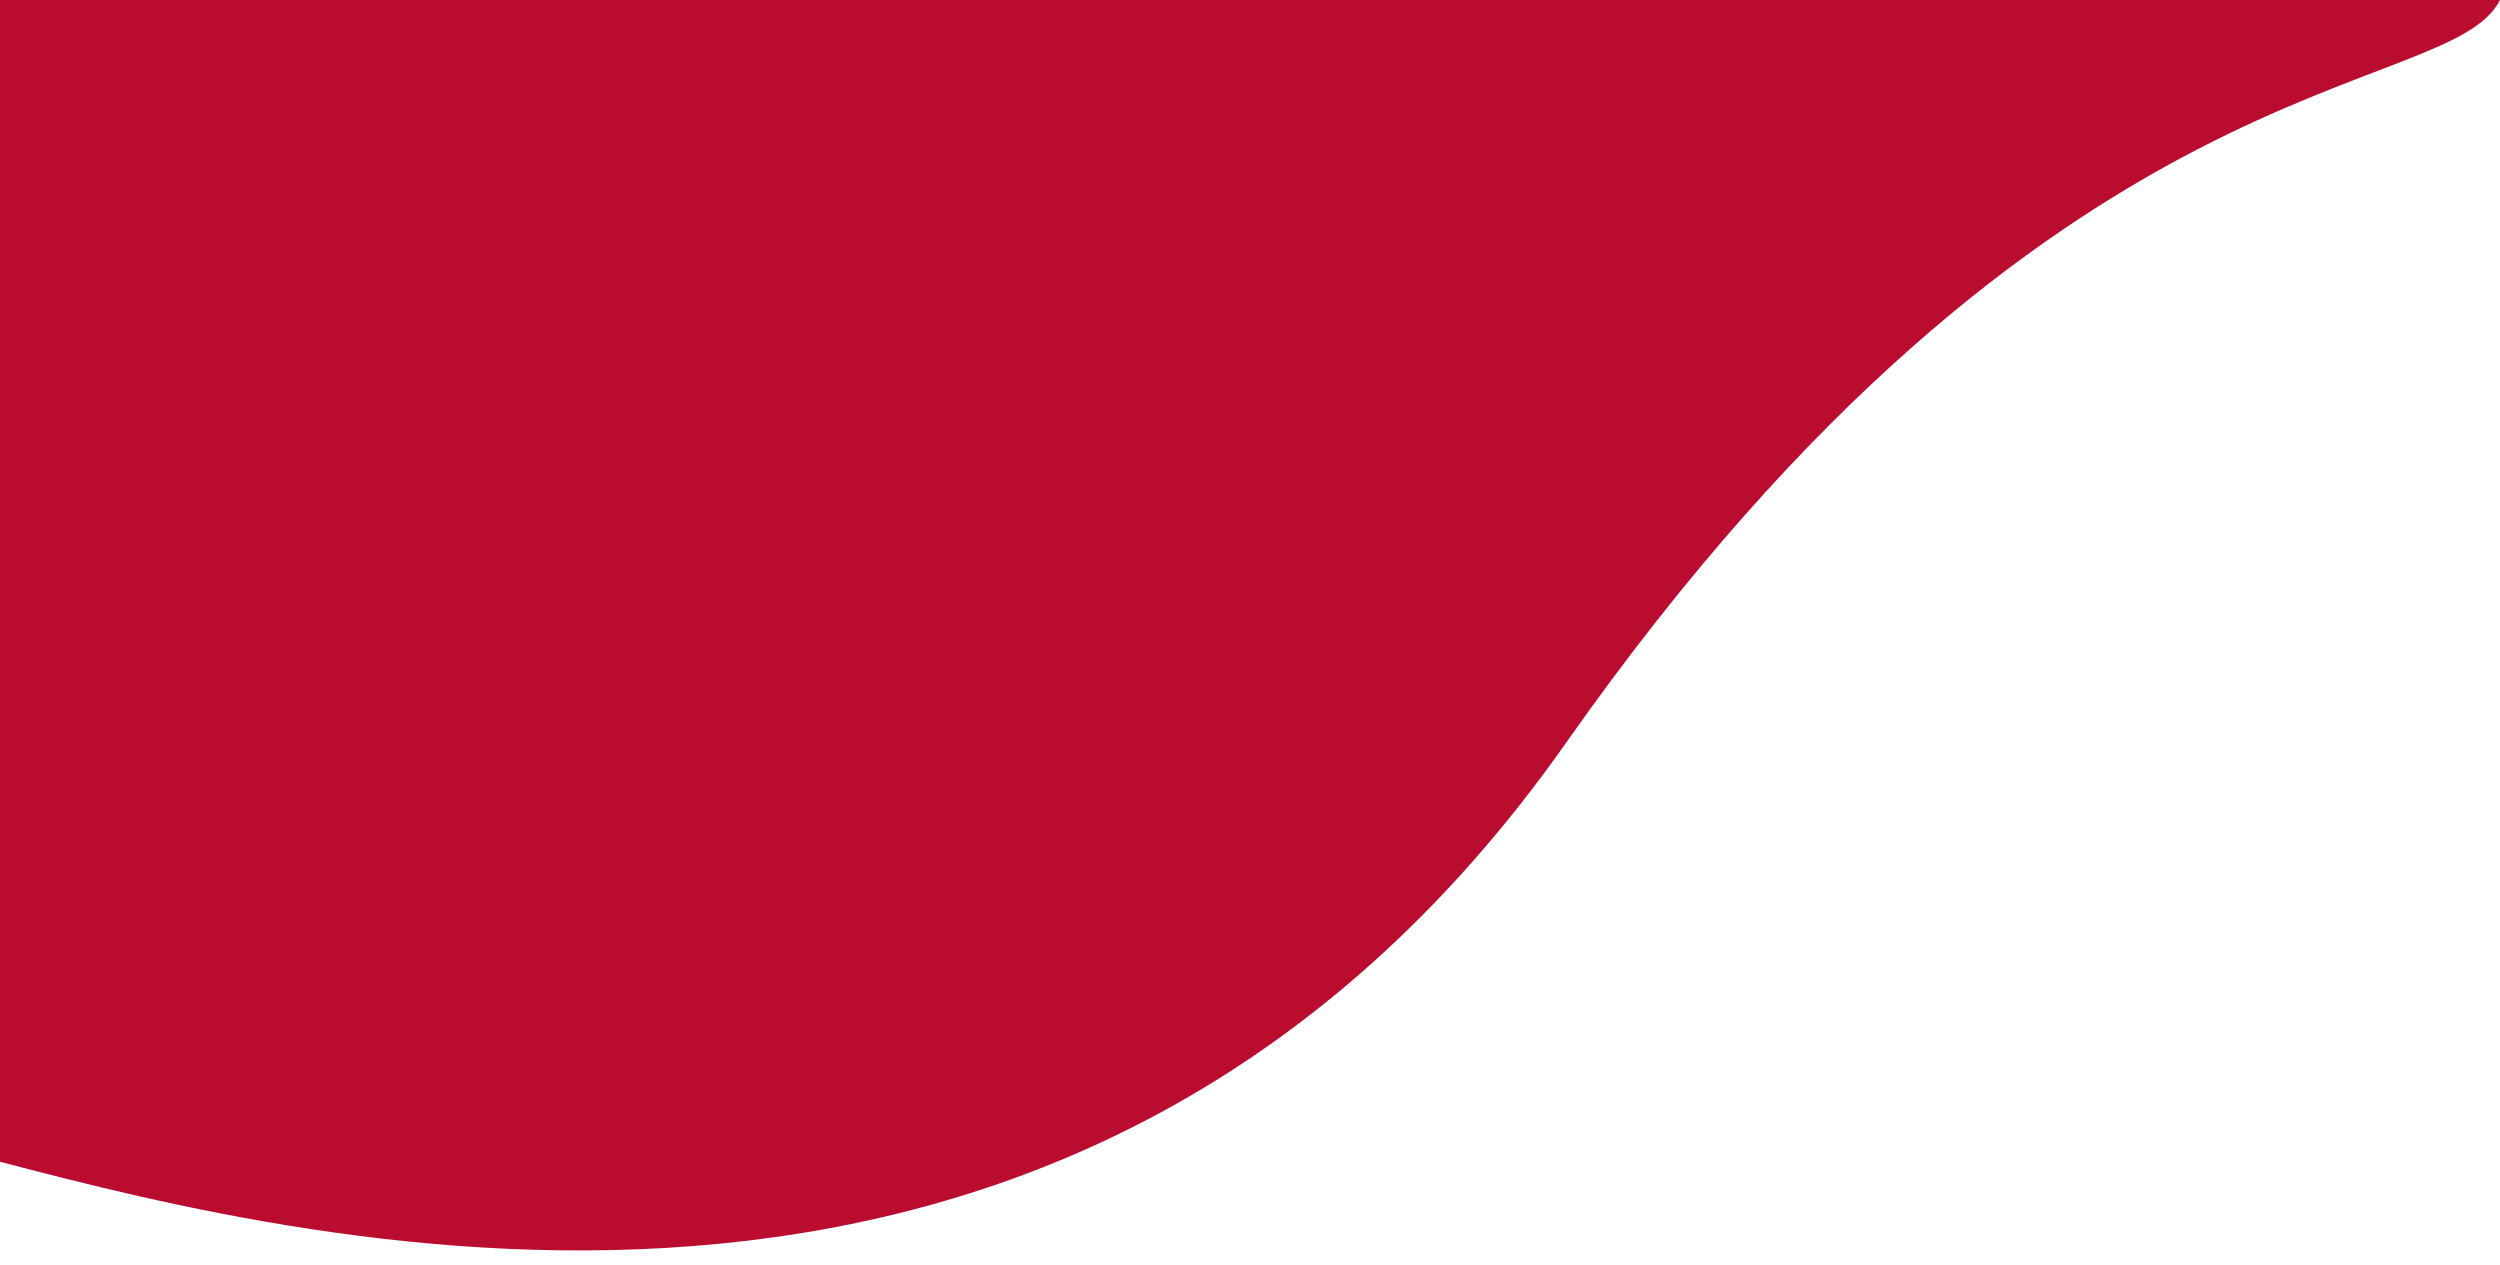
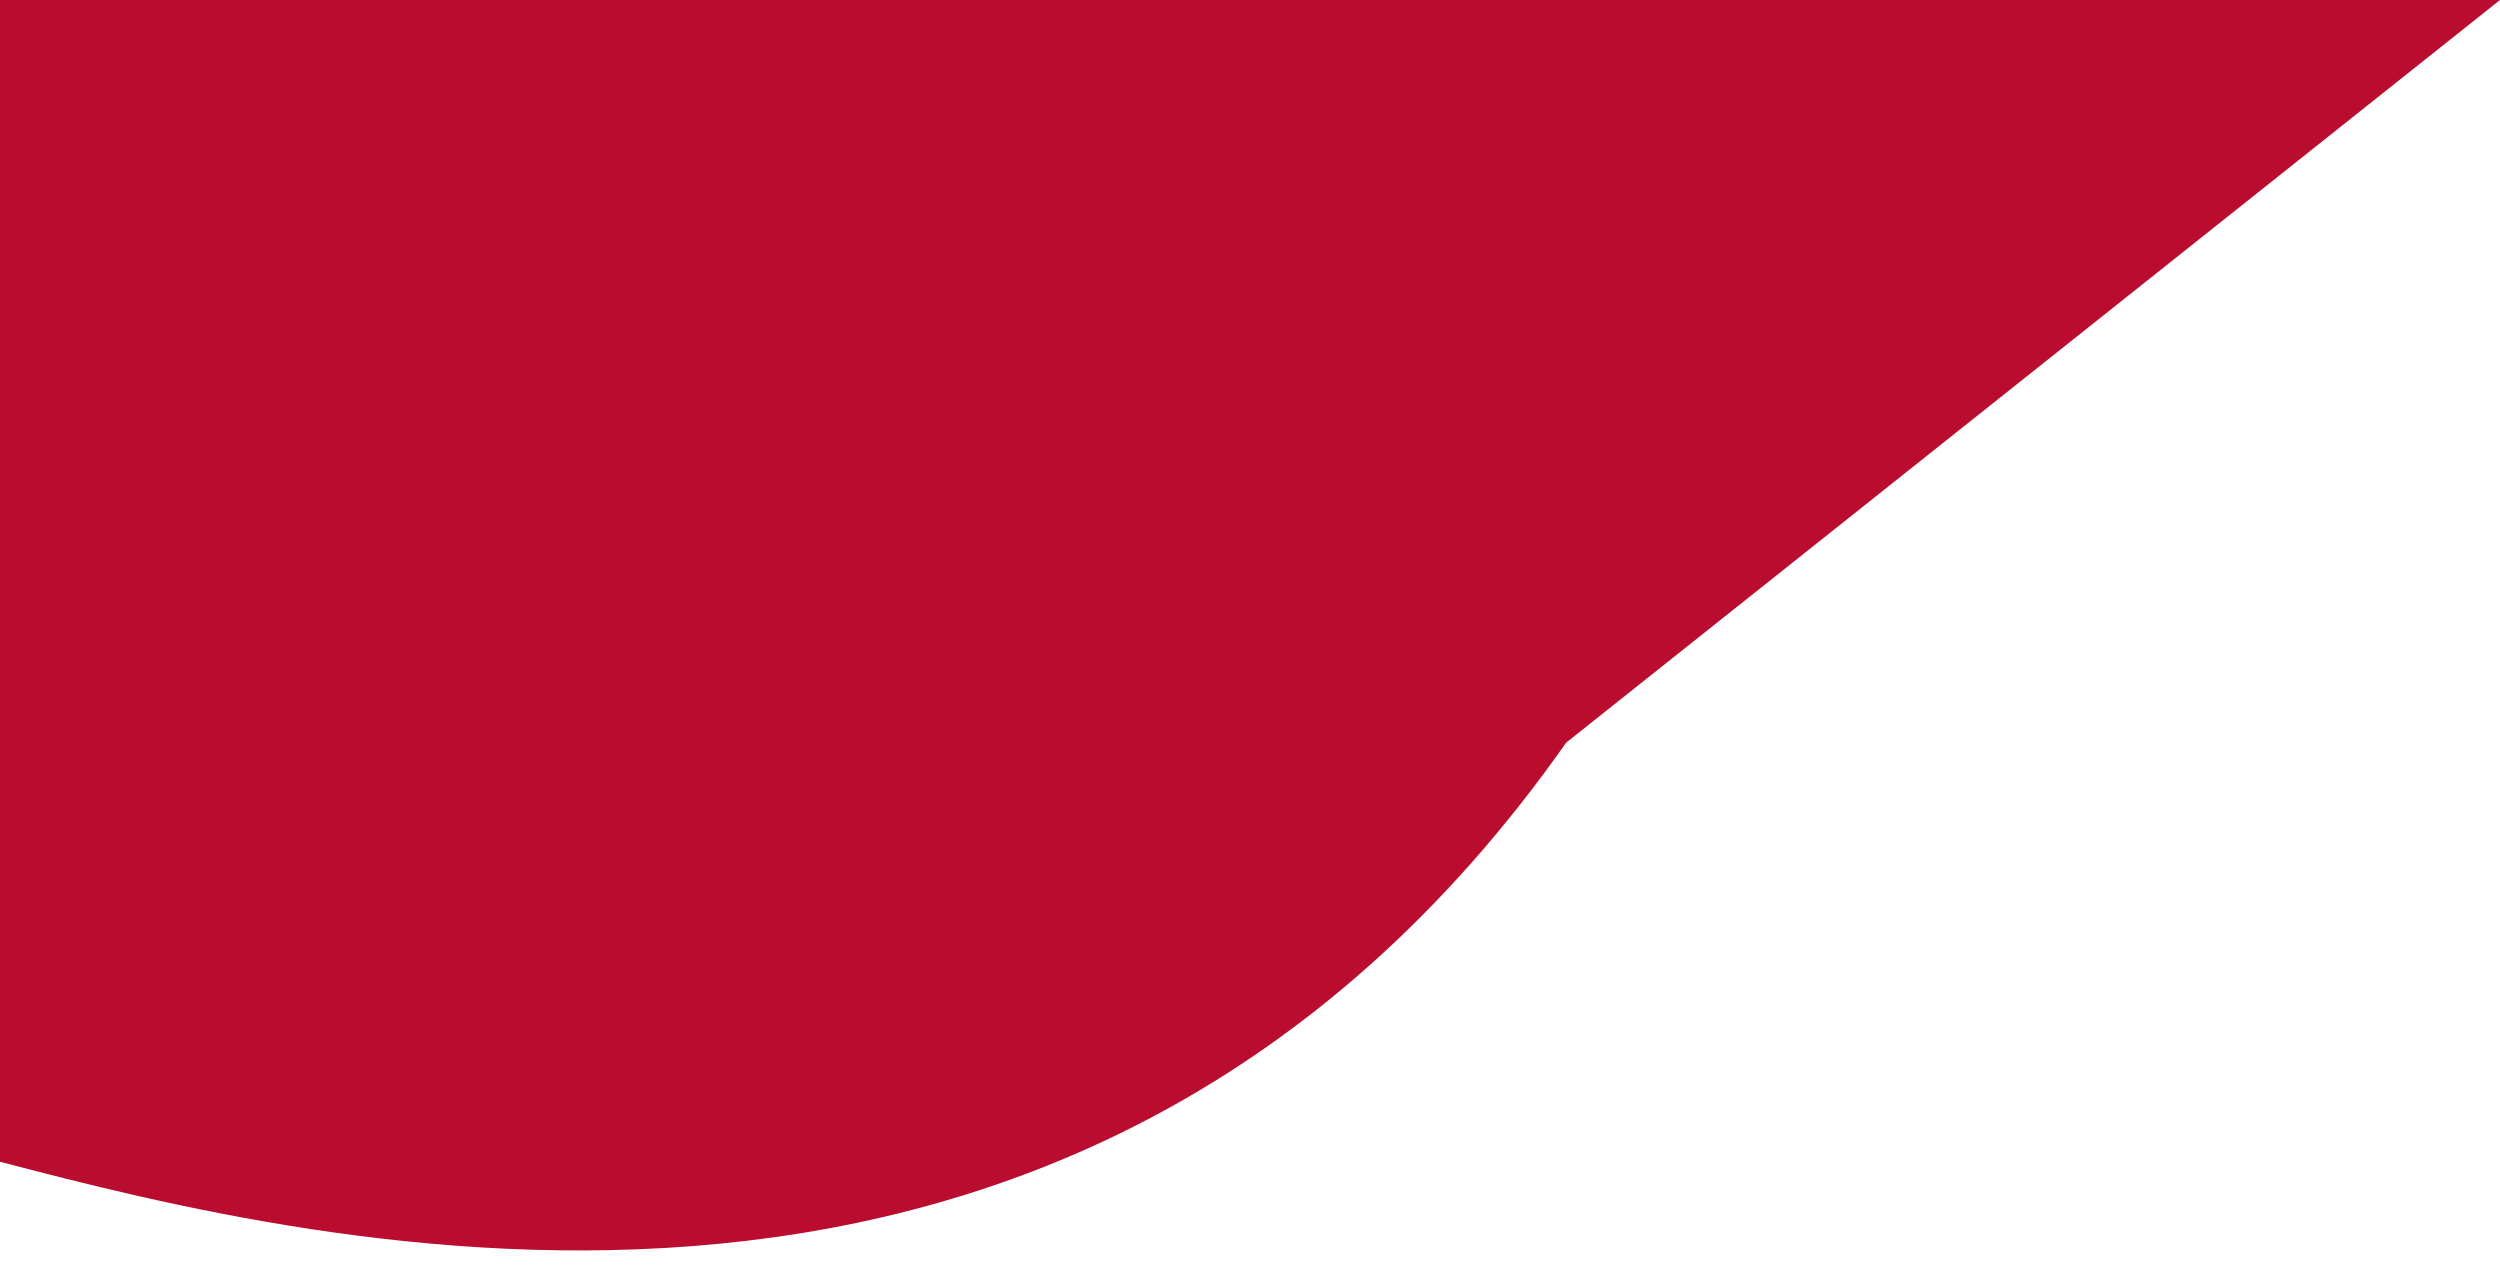
<svg xmlns="http://www.w3.org/2000/svg" version="1.1" id="Layer_1" x="0px" y="0px" width="170px" height="86px" viewBox="0 0 170 86" enable-background="new 0 0 170 86" xml:space="preserve">
-   <path fill="#BA0C2F" d="M106.5,50.5C73.3,97.7,21.667,84.666,0,79V0h170C166.5,7,139.7,3.3,106.5,50.5z" />
+   <path fill="#BA0C2F" d="M106.5,50.5C73.3,97.7,21.667,84.666,0,79V0h170z" />
</svg>